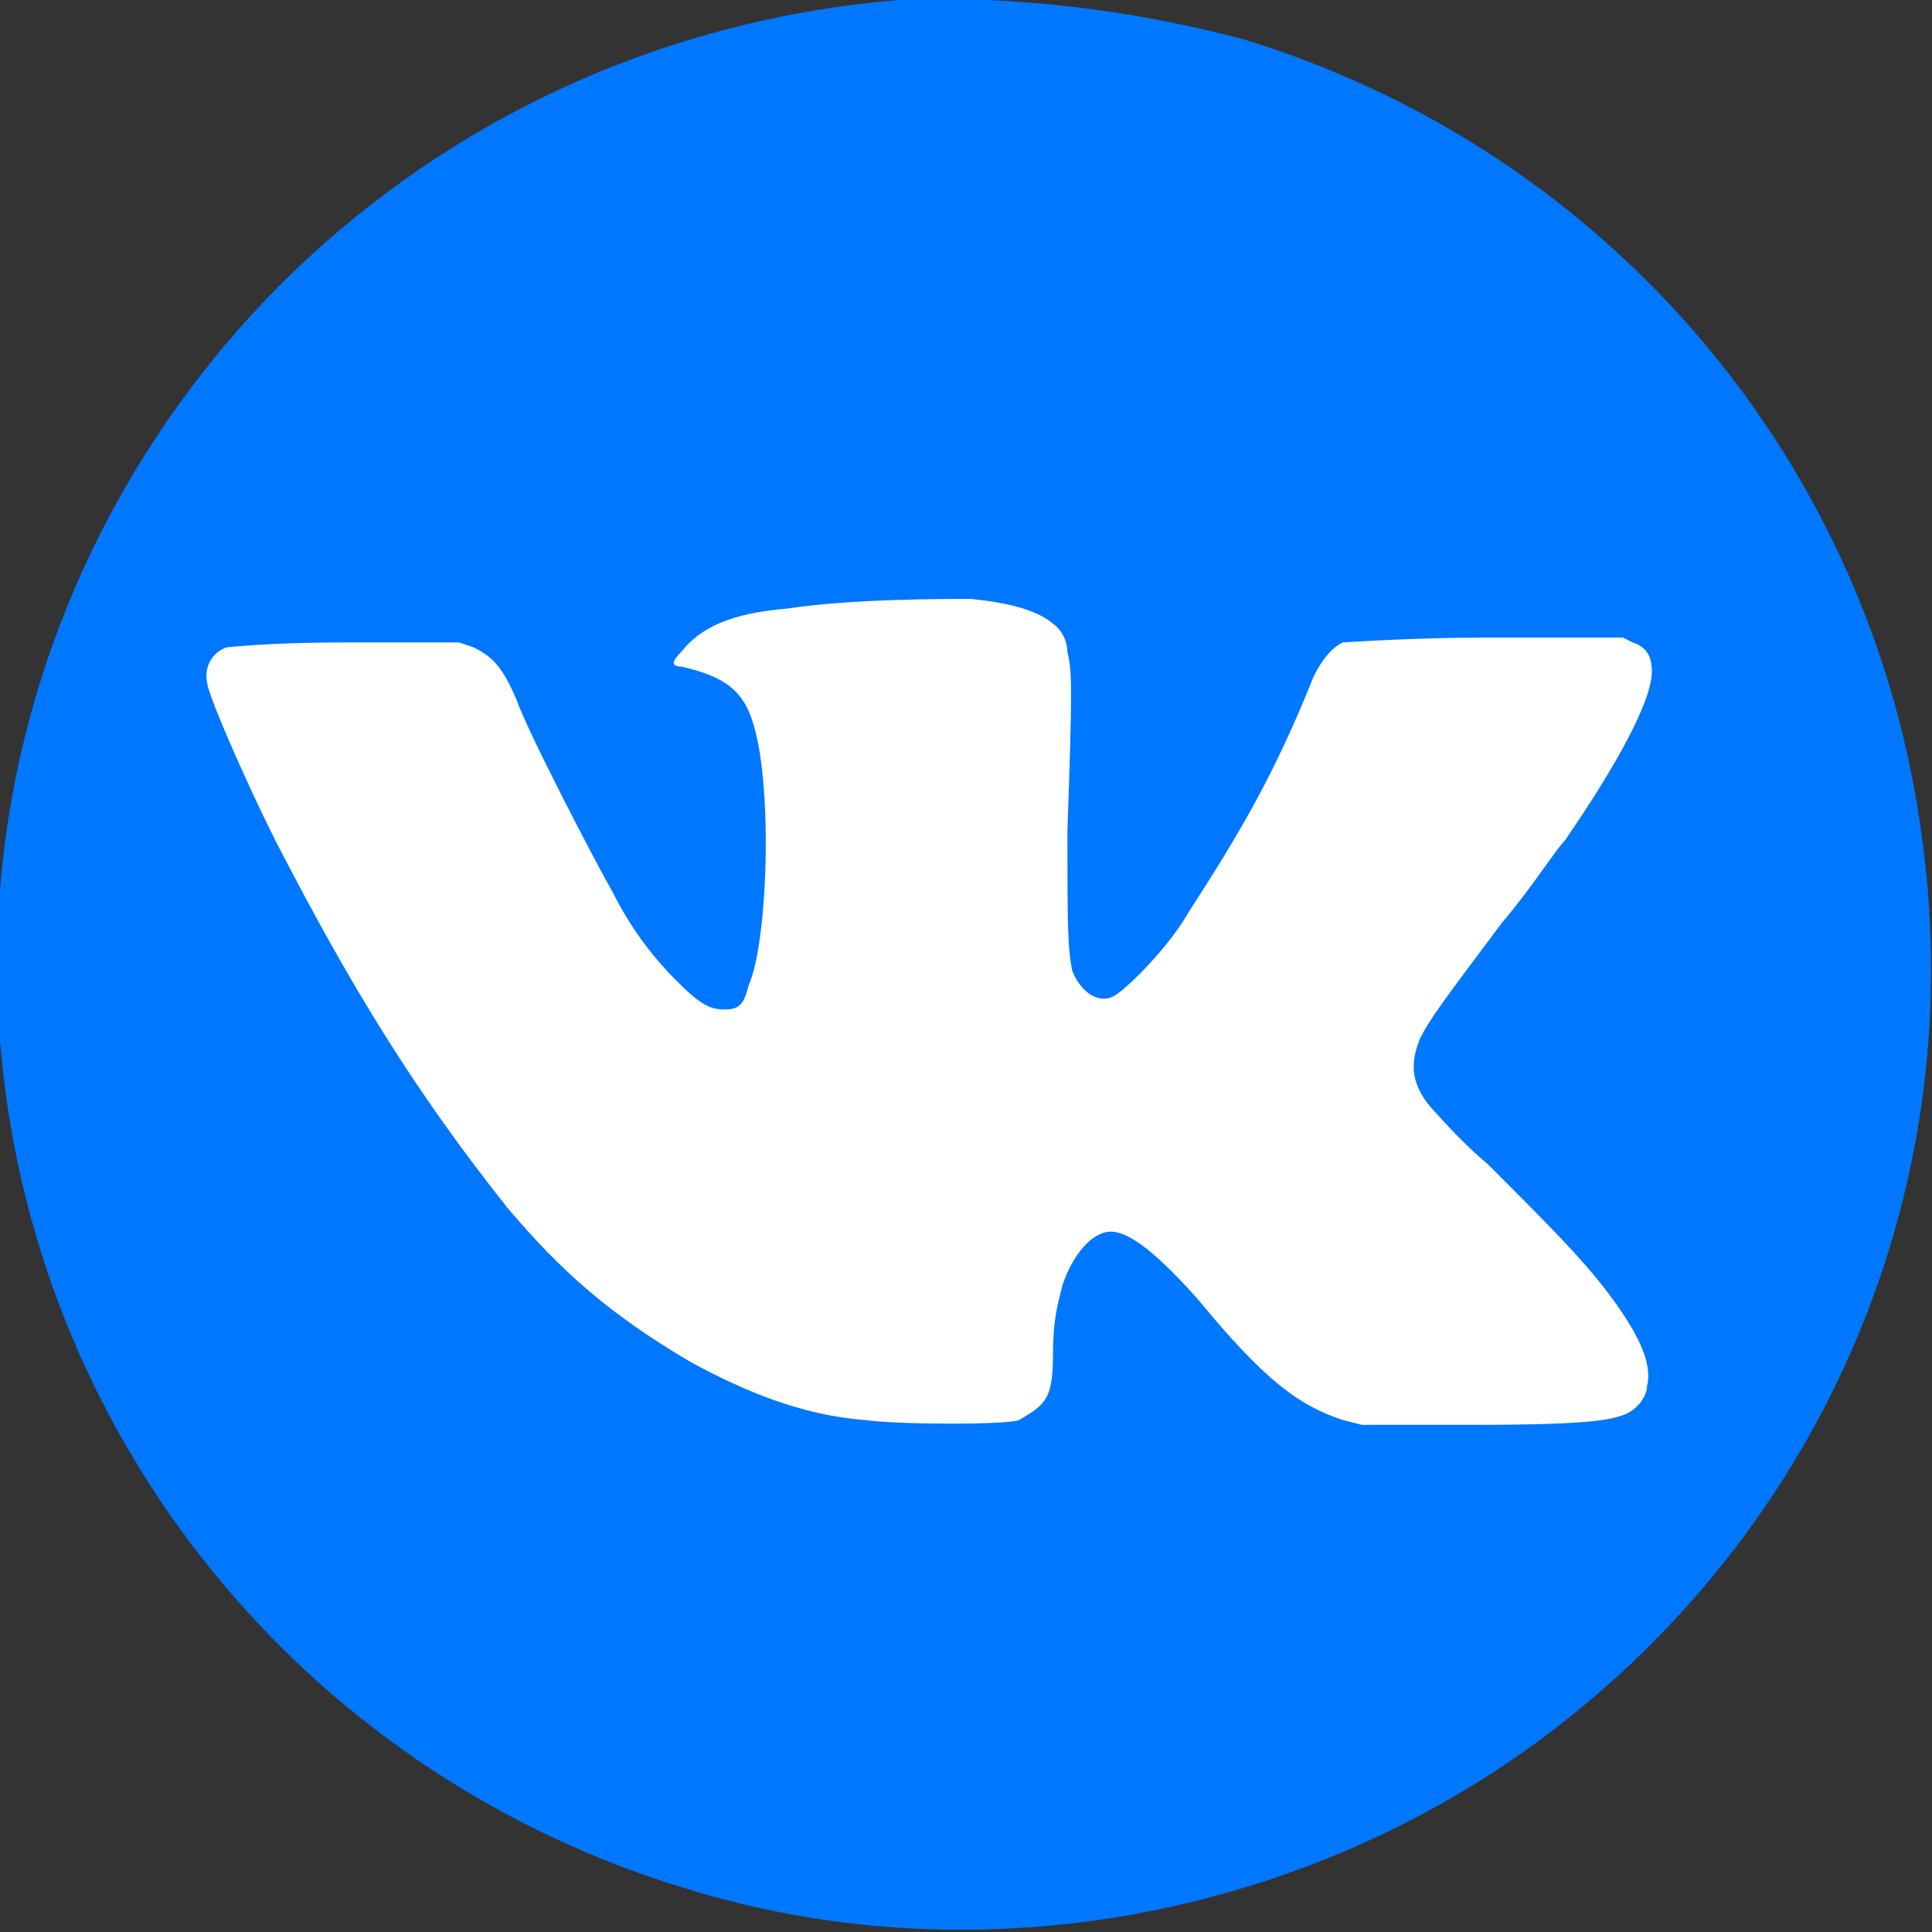
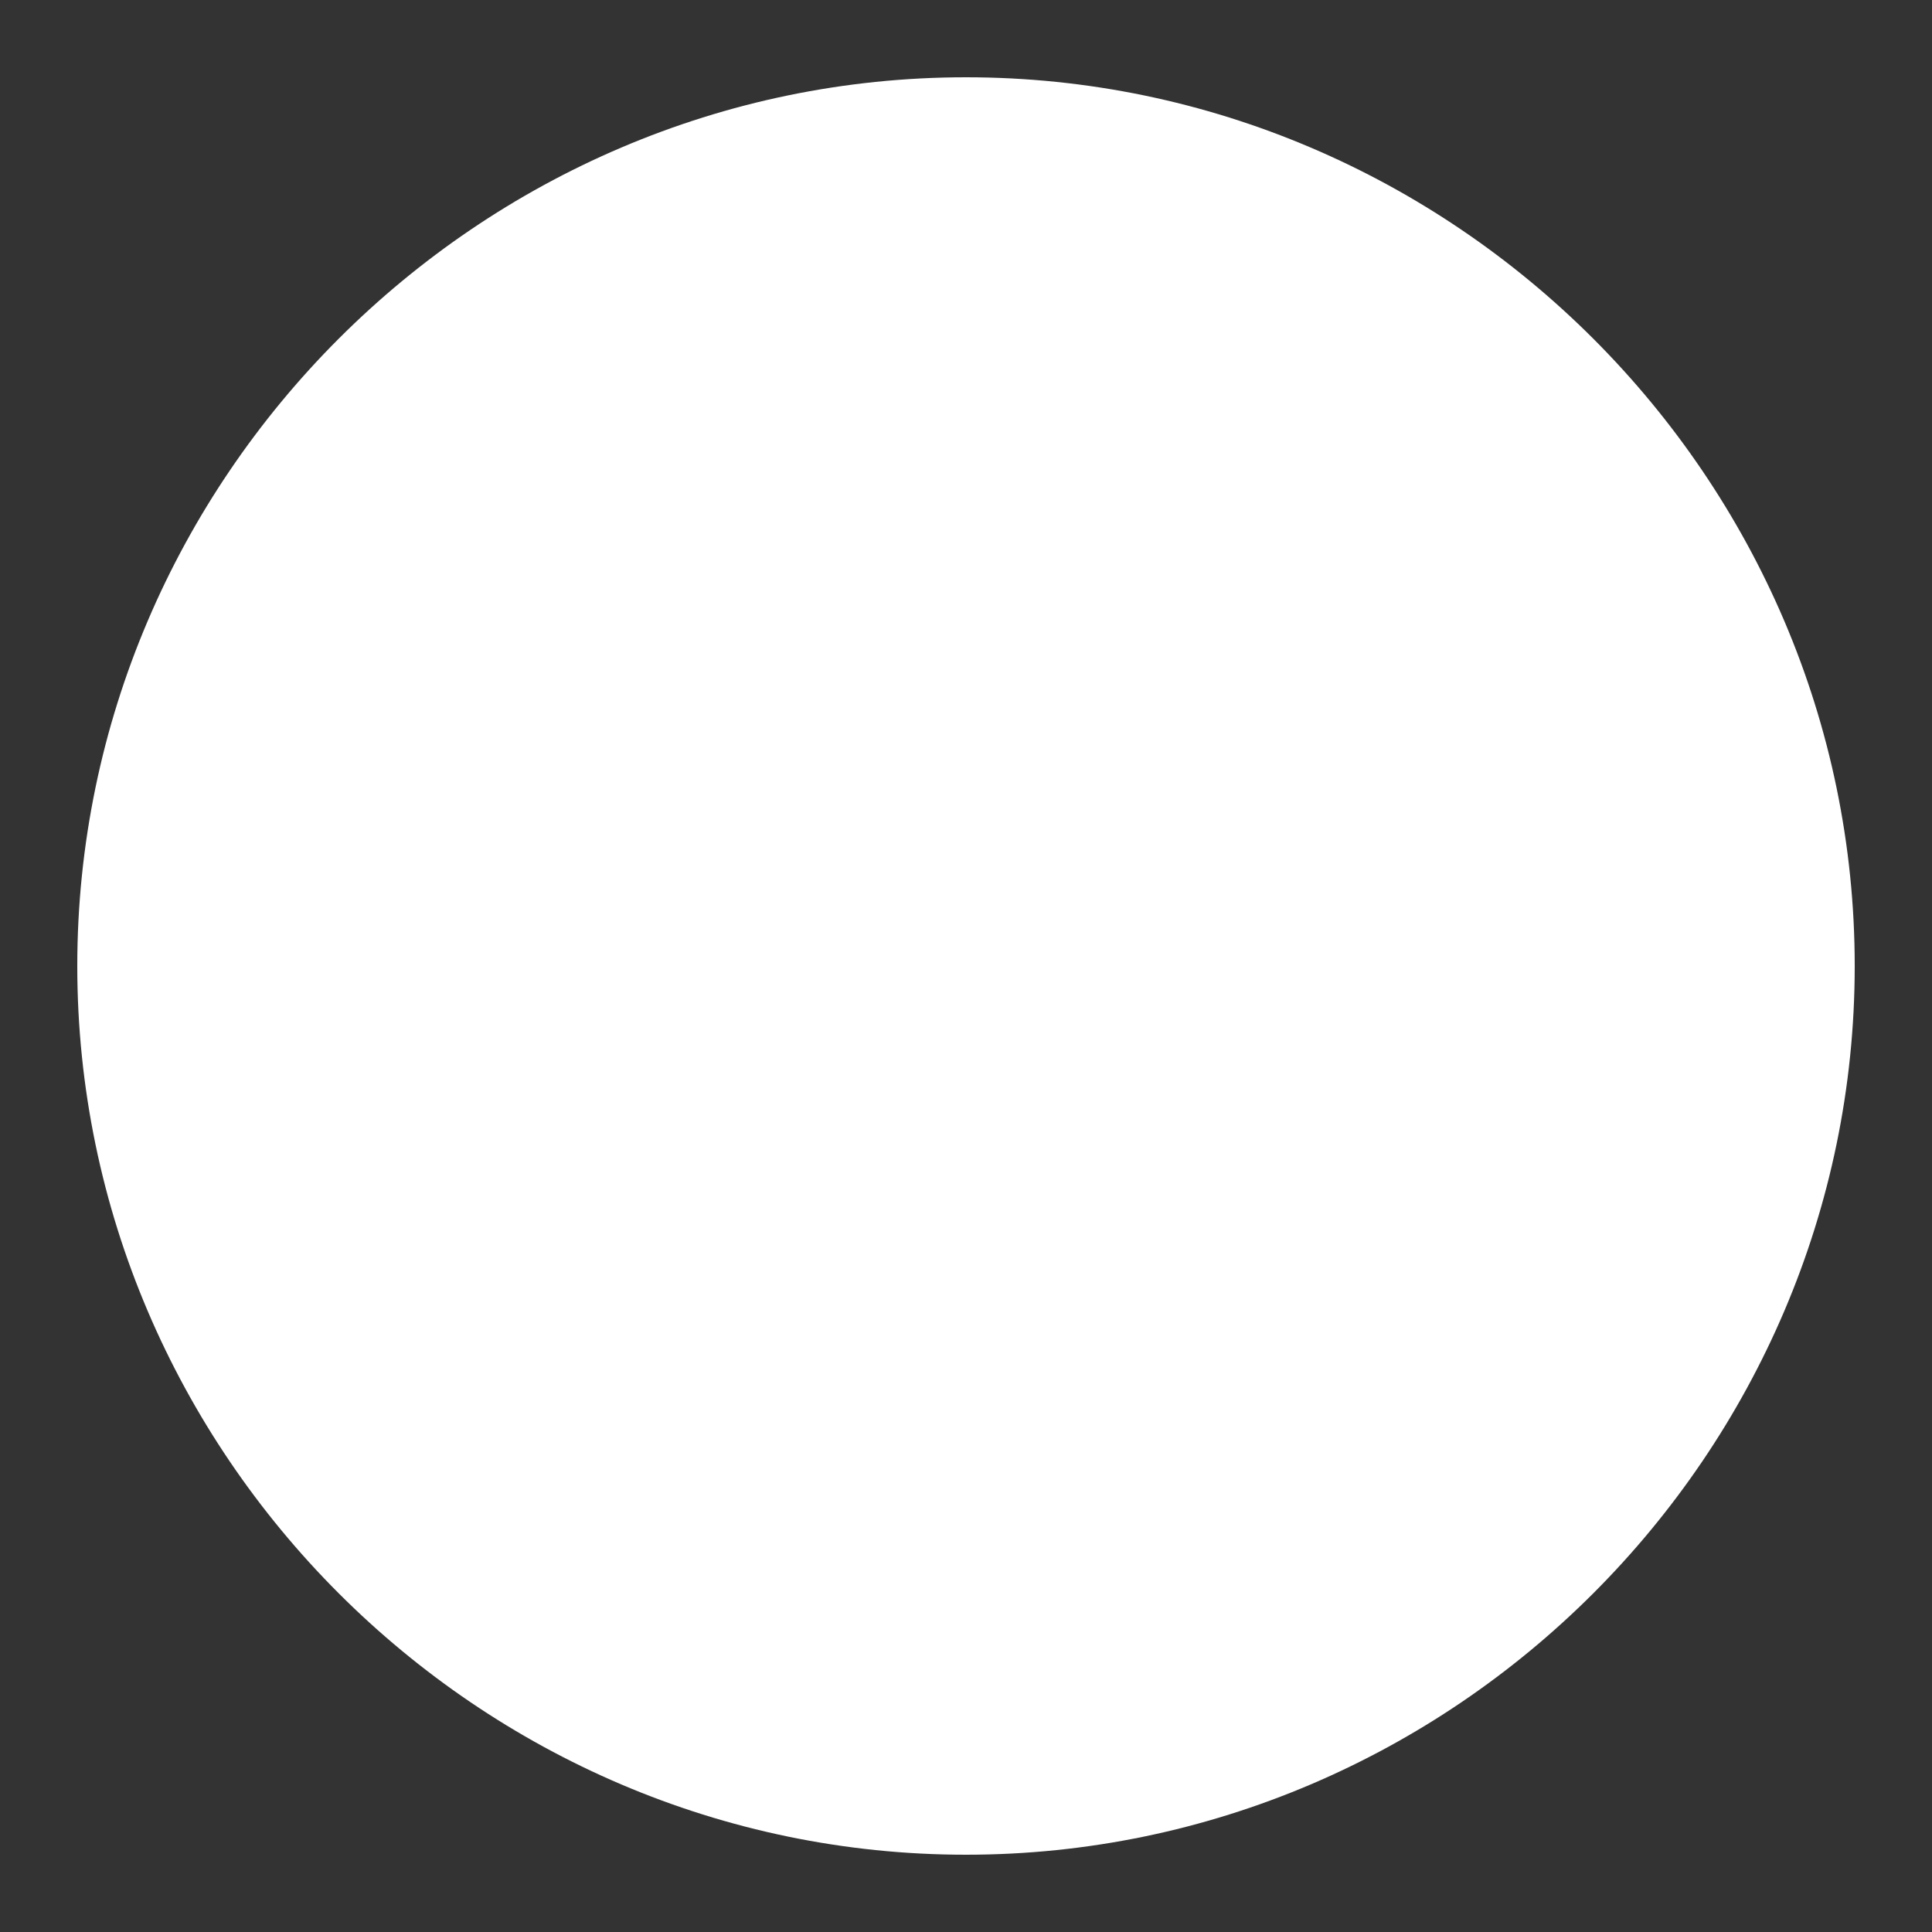
<svg xmlns="http://www.w3.org/2000/svg" viewBox="0 0 40 40" style="enable-background:new 0 0 40 40" xml:space="preserve">
  <rect x="0" y="0" width="40" height="40" fill="#333333" stroke="none" />
  <path d="M20 1.6c10.1 0 18.4 8.3 18.4 18.4S30.1 38.4 20 38.4 1.6 30.1 1.6 20 9.9 1.6 20 1.6z" style="fill:#fff" />
-   <path d="M18.6 0C13.8.4 9.4 2.4 6 5.7 1.5 10.1-.7 16.3.1 22.5c1 7.8 6.5 14.3 14.1 16.6 5.8 1.8 12.3.7 17.3-2.8 6.1-4.3 9.3-11.5 8.3-18.9-1-7.8-6.5-14.3-14.1-16.6C23.4.2 21-.1 18.6 0zm1.5 12.4c1 .1 1.5.3 1.8.6.1.1.2.3.2.5.1.4.1.8 0 3.7 0 1.9 0 2.4.1 2.9.2.5.6.7.9.5s1.1-1 1.5-1.7c1.1-1.7 1.8-2.9 2.6-4.9.2-.4.4-.6.6-.7.1 0 1.4-.1 3-.1h2.8l.2.1c.3.1.4.3.4.6 0 .6-.7 1.9-1.8 3.5-.2.2-.7 1-1.3 1.7-1.2 1.6-1.5 2-1.7 2.4-.2.5-.2.9.2 1.4.1.1.6.7 1.2 1.2 1.5 1.5 2.2 2.2 2.8 3.1.4.6.6 1.1.5 1.5 0 .2-.2.5-.5.6s-.7.2-3.1.2h-2.3l-.4-.1c-.9-.3-1.6-.8-3-2.5-.8-.9-1.4-1.4-1.8-1.4s-.8.5-1 1.1c-.1.4-.2.7-.2 1.5 0 .9-.2 1-.7 1.3-.2.1-2.5.1-3.2 0-1.3-.1-2.5-.6-3.6-1.2-1.7-1-2.7-1.9-3.8-3.2-1.9-2.4-3.2-4.5-4.8-7.6-.6-1.2-1.3-2.8-1.4-3.2s.1-.7.4-.8c.1 0 .8-.1 2.5-.1h2.3l.3.1c.4.2.6.4.9 1.1.2.6 1.6 3.3 2 4 .4.8.9 1.4 1.3 1.8.5.5.7.6 1 .6s.4-.1.5-.5c.4-.9.5-4.1.1-5.4-.2-.7-.6-1-1.5-1.2-.2 0-.2-.1 0-.3.4-.5 1-.8 2.2-.9 1.3-.2 3.2-.2 3.8-.2z" style="fill:#07f" />
</svg>